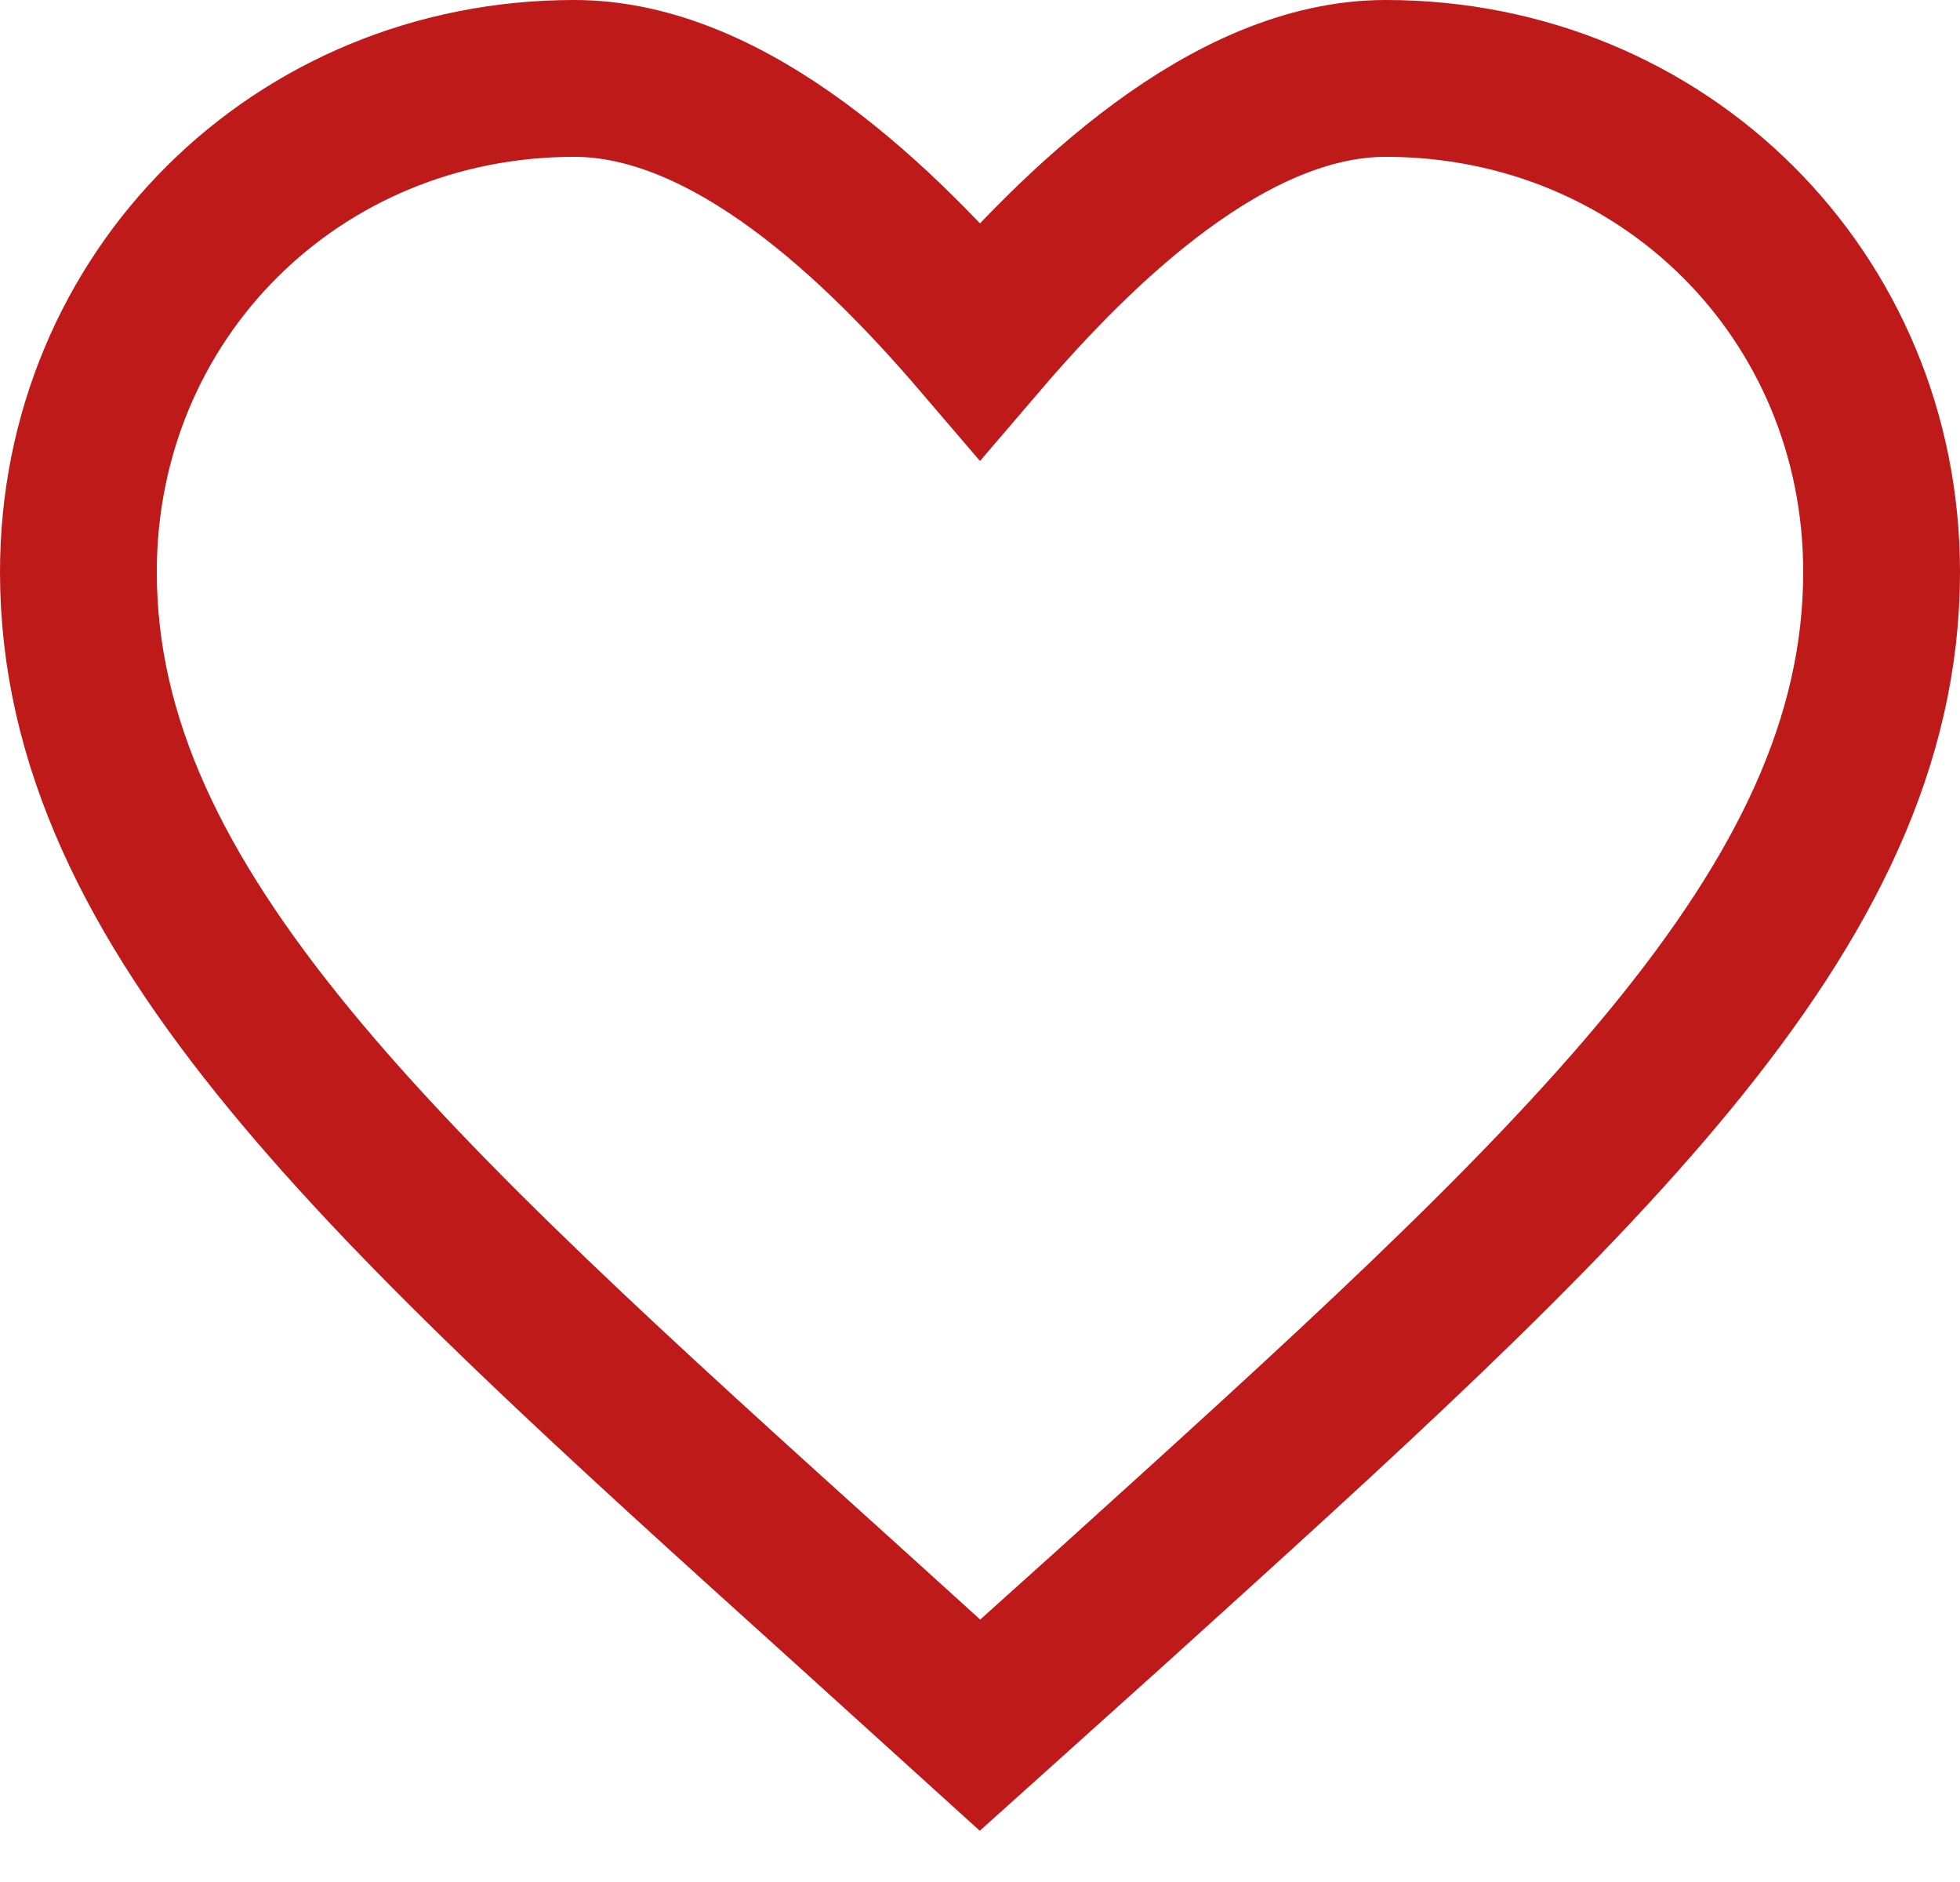
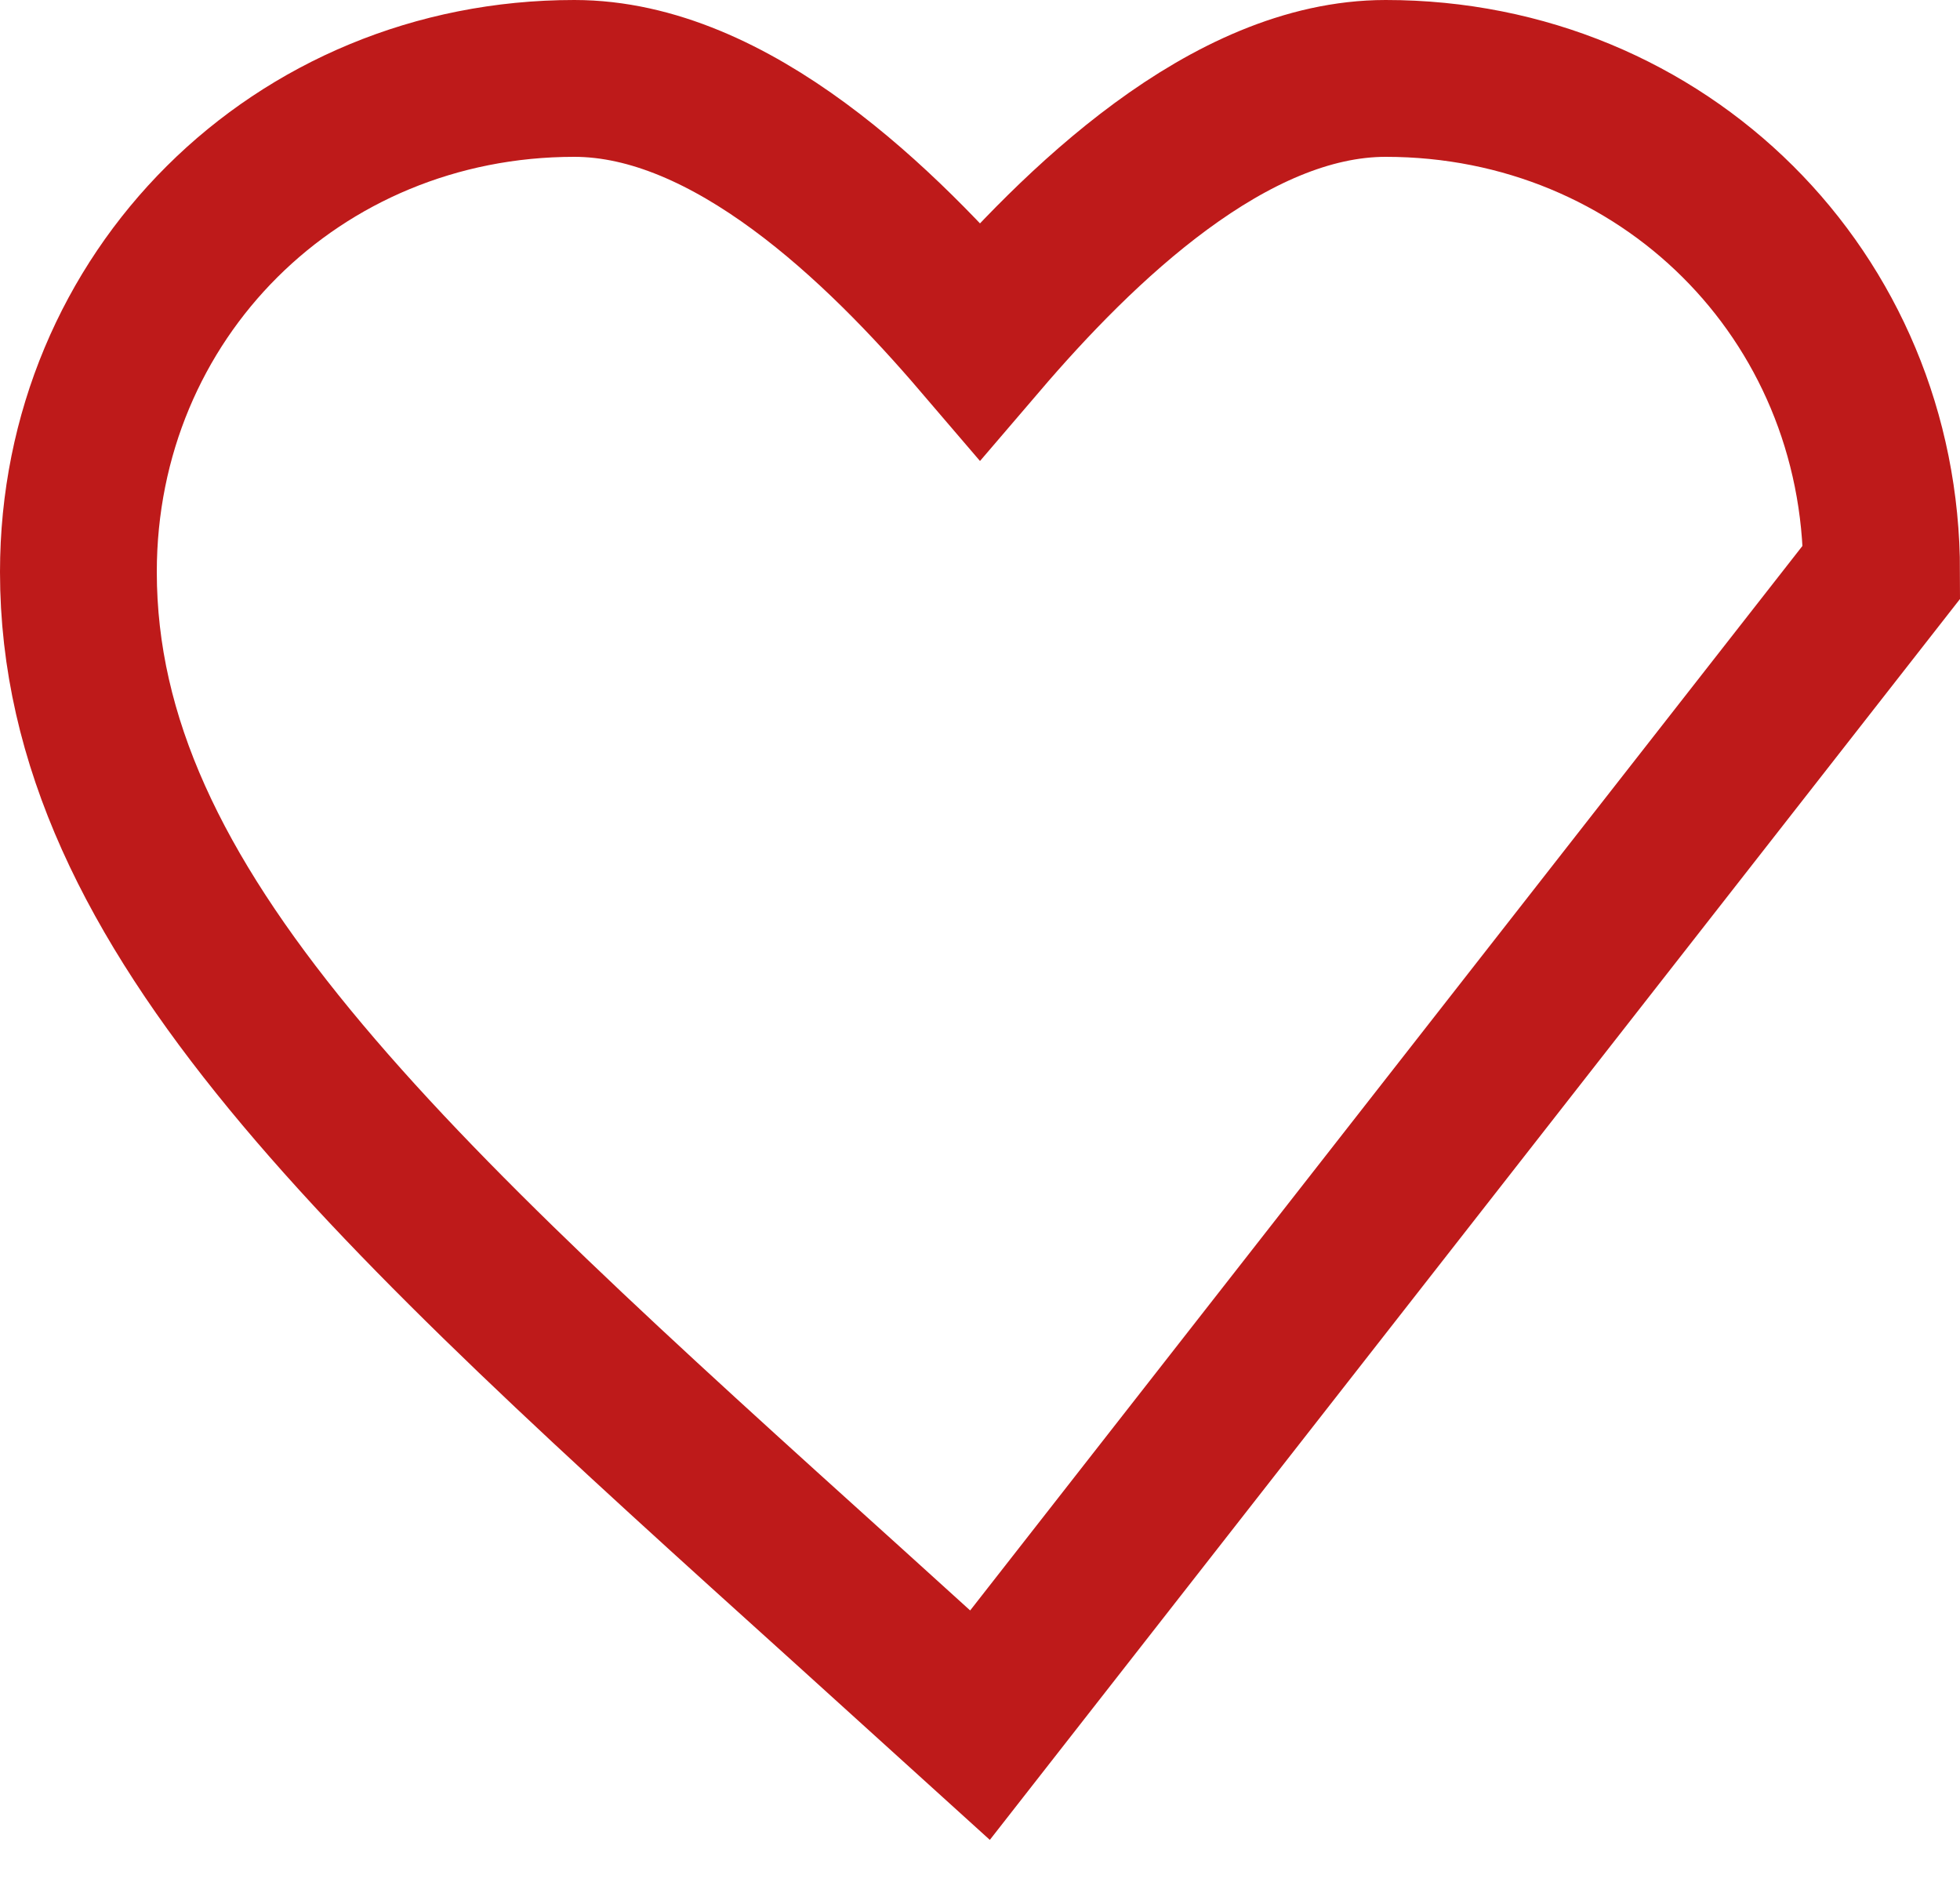
<svg xmlns="http://www.w3.org/2000/svg" width="25" height="24" viewBox="0 0 25 24" fill="none">
-   <path d="M12.5 22L10.832 20.489C4.91 15.145 1 11.62 1 7.294C1 3.769 3.783 1 7.325 1C9.326 1 11.246 2.876 12.5 4.341C13.754 2.876 15.674 1 17.675 1C21.217 1 24 3.769 24 7.294C24 11.62 20.09 15.145 14.168 20.501L12.5 22Z" stroke="#BE1A1A" stroke-width="2" />
+   <path d="M12.5 22L10.832 20.489C4.91 15.145 1 11.62 1 7.294C1 3.769 3.783 1 7.325 1C9.326 1 11.246 2.876 12.5 4.341C13.754 2.876 15.674 1 17.675 1C21.217 1 24 3.769 24 7.294L12.5 22Z" stroke="#BE1A1A" stroke-width="2" />
</svg>